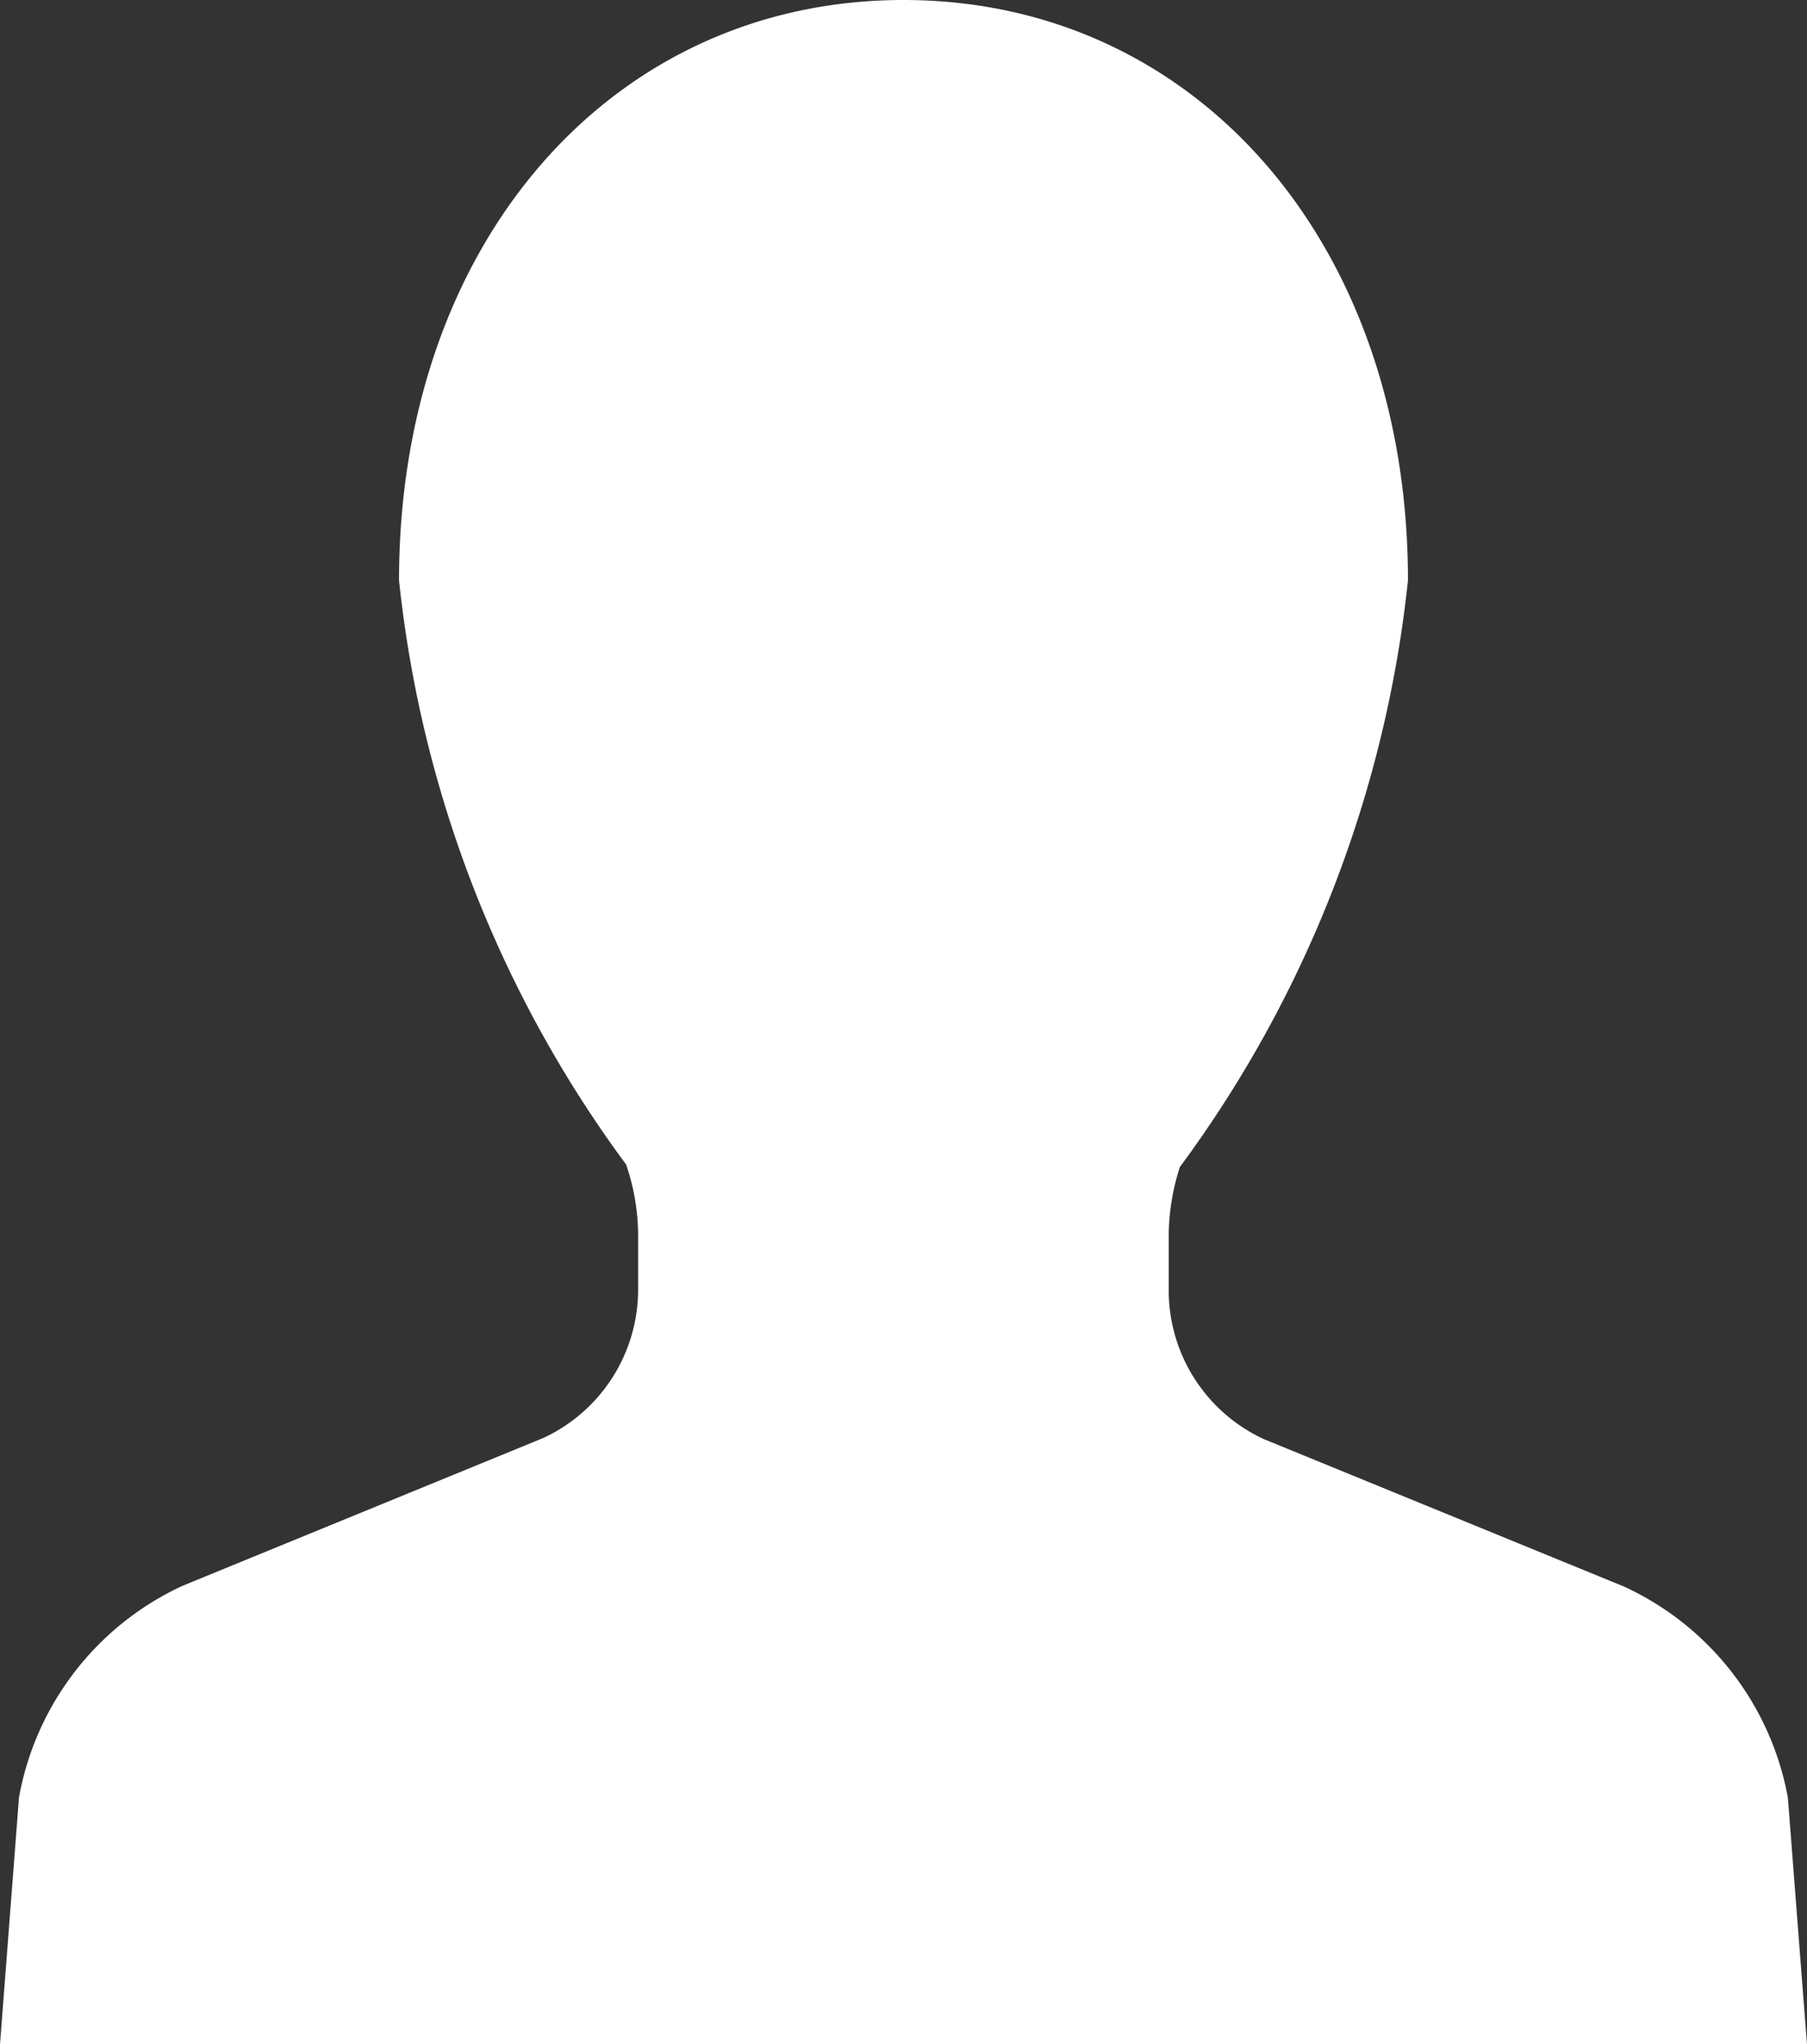
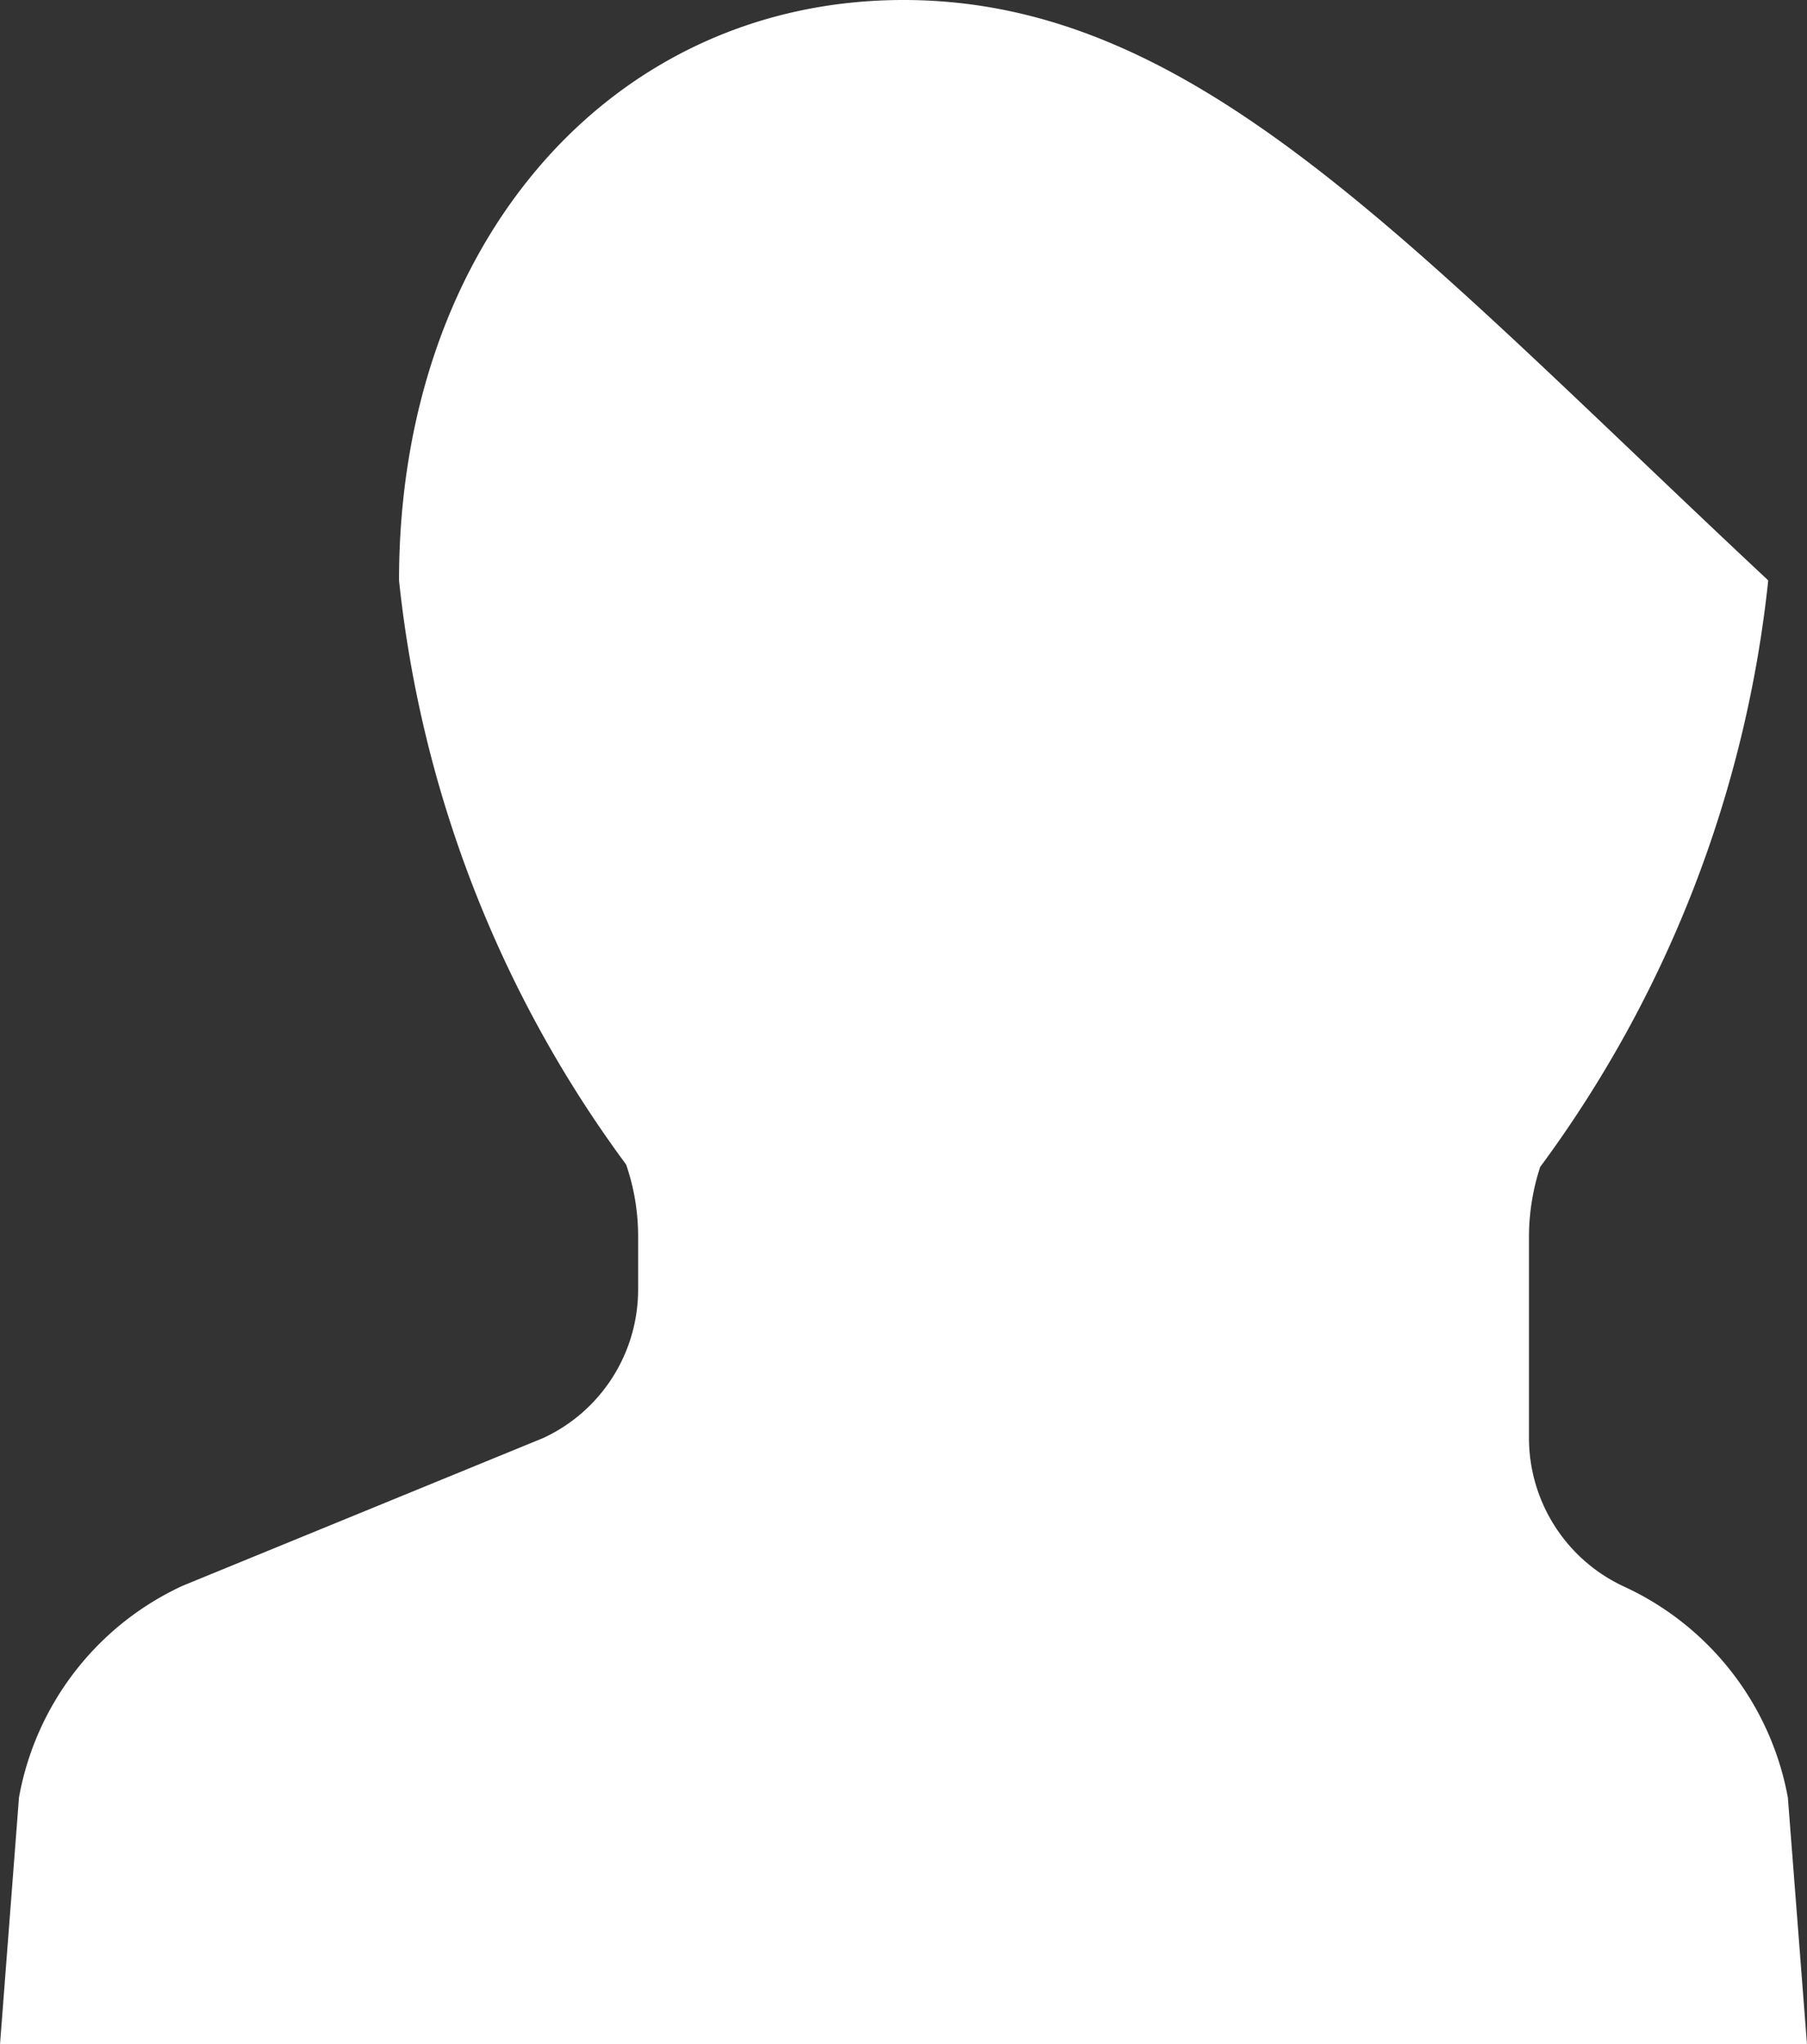
<svg xmlns="http://www.w3.org/2000/svg" width="11.14" height="12.599" viewBox="0 0 11.14 12.599">
  <rect x="0" y="0" width="11.14" height="12.599" fill="#333333" stroke="none" />
  <g id="_i_icon_00191_icon_001910" transform="translate(-29.253)">
-     <path id="パス_157" data-name="パス 157" d="M40.275,11.078a1.786,1.786,0,0,0-1.01-1.3l-2.221-.909a1.01,1.01,0,0,1-.586-.915V7.624a1.391,1.391,0,0,1,.069-.432,7.382,7.382,0,0,0,1.406-3.615C37.933,1.5,36.625,0,34.823,0s-3.11,1.5-3.11,3.577a7.344,7.344,0,0,0,1.4,3.6,1.359,1.359,0,0,1,.074.443v.328a1.009,1.009,0,0,1-.584.914l-2.224.911a1.785,1.785,0,0,0-1.009,1.305L29.253,12.6h11.14Z" transform="translate(0)" fill="#fff" />
+     <path id="パス_157" data-name="パス 157" d="M40.275,11.078a1.786,1.786,0,0,0-1.01-1.3a1.01,1.01,0,0,1-.586-.915V7.624a1.391,1.391,0,0,1,.069-.432,7.382,7.382,0,0,0,1.406-3.615C37.933,1.5,36.625,0,34.823,0s-3.11,1.5-3.11,3.577a7.344,7.344,0,0,0,1.4,3.6,1.359,1.359,0,0,1,.074.443v.328a1.009,1.009,0,0,1-.584.914l-2.224.911a1.785,1.785,0,0,0-1.009,1.305L29.253,12.6h11.14Z" transform="translate(0)" fill="#fff" />
  </g>
</svg>